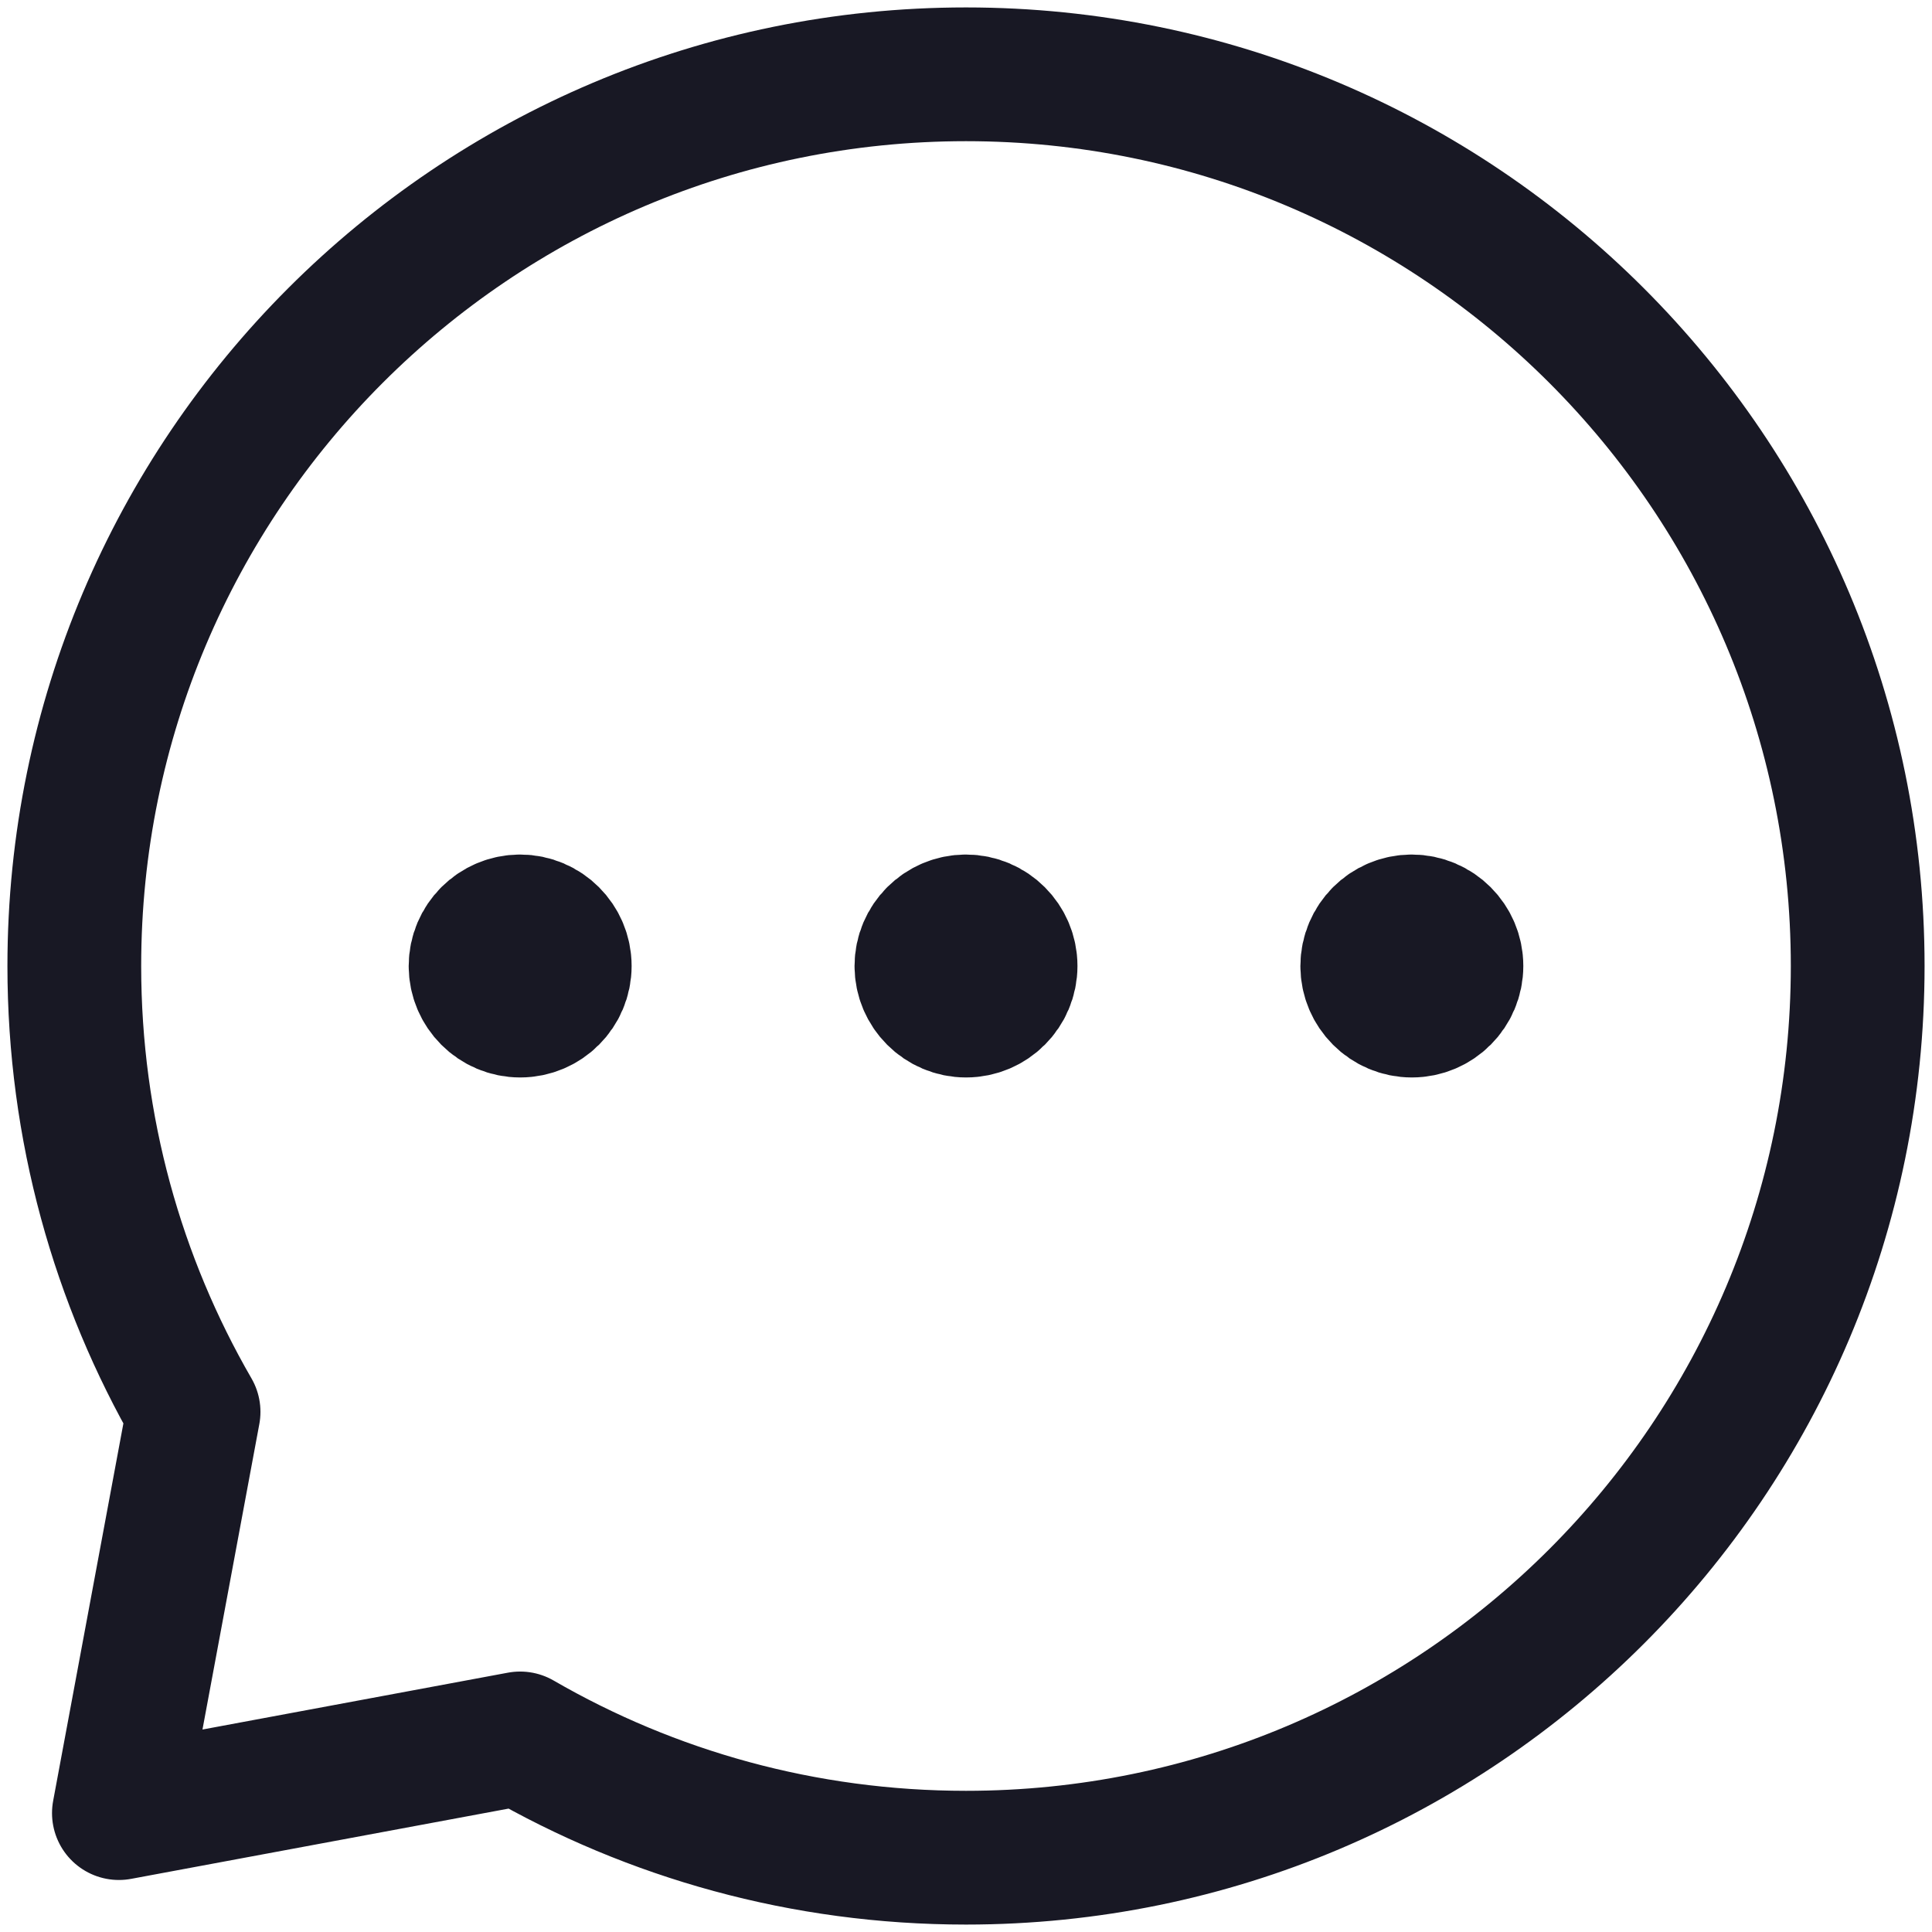
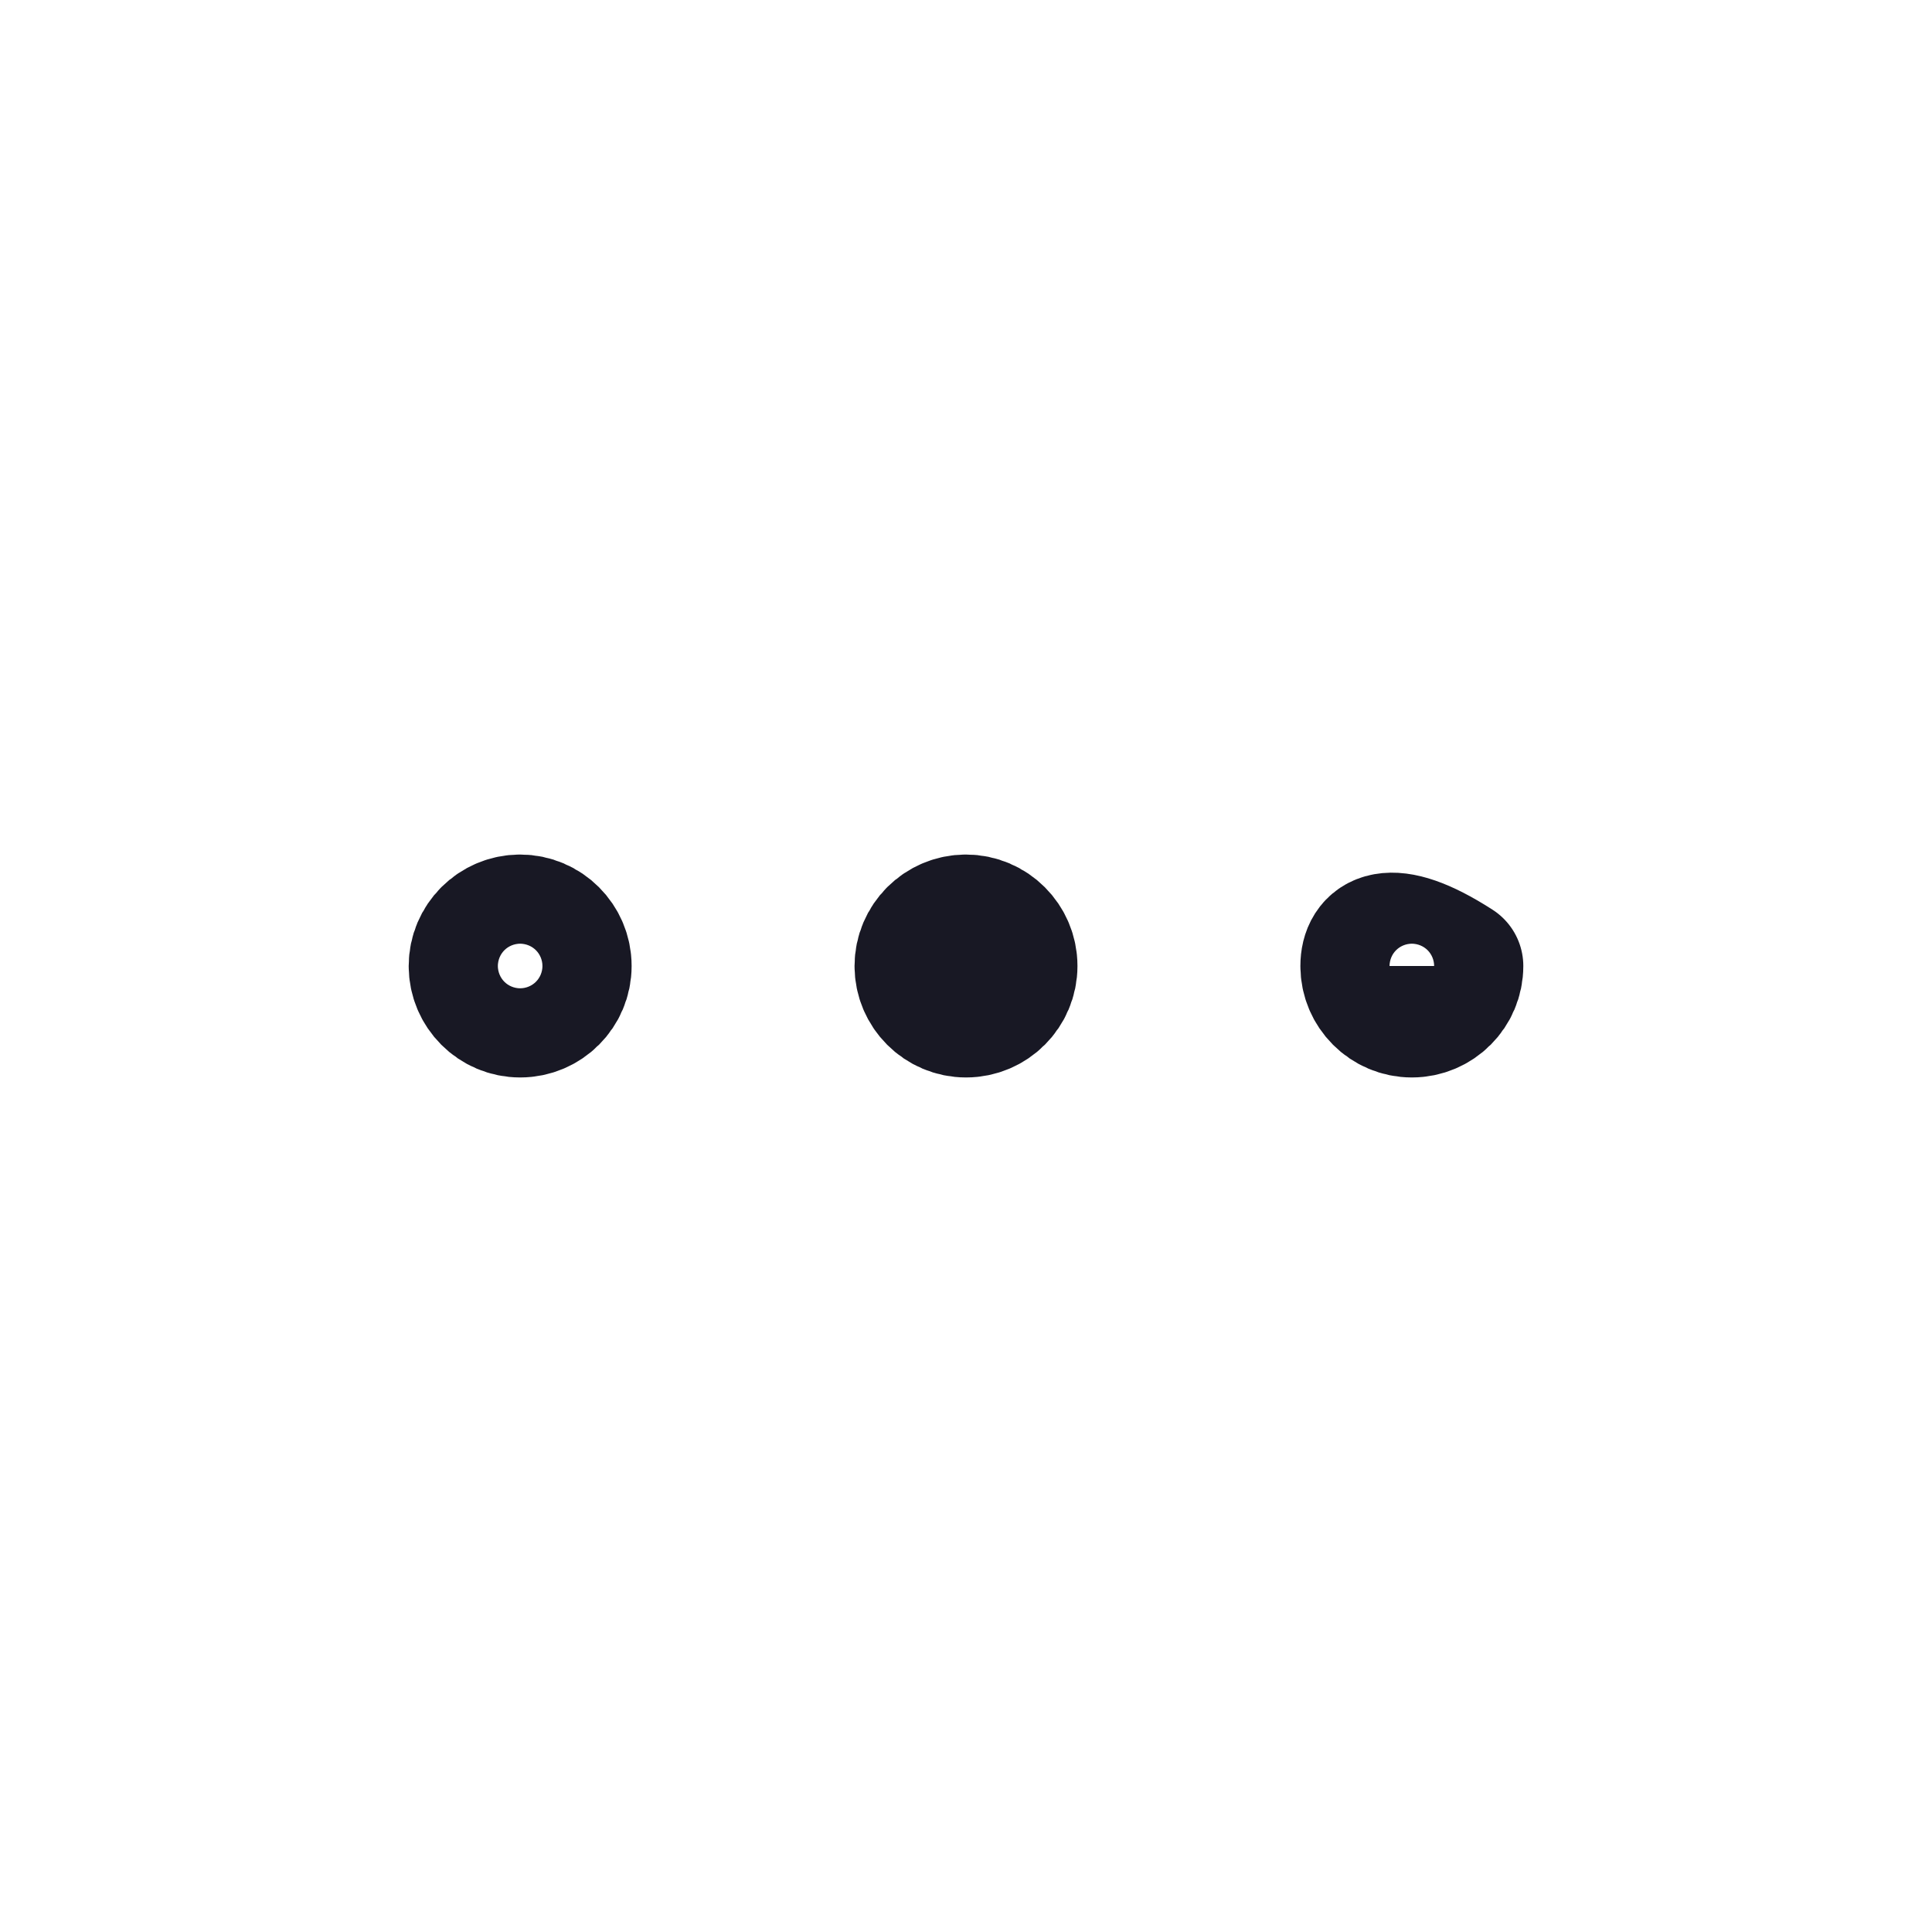
<svg xmlns="http://www.w3.org/2000/svg" fill="none" viewBox="0 0 26 26" height="26" width="26">
-   <path fill="#181824" d="M19 13.6C19.331 13.6 19.6 13.331 19.6 13C19.6 12.669 19.331 12.4 19 12.4C18.669 12.4 18.4 12.669 18.4 13C18.4 13.331 18.669 13.6 19 13.6Z" />
  <path fill="#181824" d="M13 13.6C13.331 13.6 13.6 13.331 13.6 13C13.6 12.669 13.331 12.4 13 12.4C12.669 12.4 12.4 12.669 12.4 13C12.4 13.331 12.669 13.6 13 13.6Z" />
-   <path fill="#181824" d="M7 13.6C7.331 13.6 7.6 13.331 7.6 13C7.6 12.669 7.331 12.4 7 12.4C6.669 12.4 6.4 12.669 6.4 13C6.4 13.331 6.669 13.6 7 13.6Z" />
-   <path stroke-linejoin="round" stroke-linecap="round" stroke-width="1.8" stroke="#181824" d="M19 13.6C19.331 13.6 19.6 13.331 19.6 13C19.6 12.669 19.331 12.4 19 12.4C18.669 12.4 18.4 12.669 18.4 13C18.4 13.331 18.669 13.6 19 13.6Z" />
+   <path stroke-linejoin="round" stroke-linecap="round" stroke-width="1.8" stroke="#181824" d="M19 13.6C19.331 13.6 19.6 13.331 19.6 13C18.669 12.4 18.4 12.669 18.4 13C18.4 13.331 18.669 13.6 19 13.6Z" />
  <path stroke-linejoin="round" stroke-linecap="round" stroke-width="1.8" stroke="#181824" d="M13 13.6C13.331 13.6 13.6 13.331 13.6 13C13.6 12.669 13.331 12.4 13 12.4C12.669 12.4 12.4 12.669 12.4 13C12.4 13.331 12.669 13.6 13 13.6Z" />
  <path stroke-linejoin="round" stroke-linecap="round" stroke-width="1.8" stroke="#181824" d="M7 13.6C7.331 13.6 7.6 13.331 7.6 13C7.6 12.669 7.331 12.4 7 12.4C6.669 12.4 6.4 12.669 6.4 13C6.4 13.331 6.669 13.6 7 13.6Z" />
-   <path stroke-linejoin="round" stroke-linecap="round" stroke-width="1.8" stroke="#181824" d="M13 25C19.627 25 25 19.627 25 13C25 6.373 19.627 1 13 1C6.373 1 1 6.373 1 13C1 15.186 1.584 17.235 2.605 19L1.6 24.4L7 23.395C8.765 24.416 10.814 25 13 25Z" />
</svg>